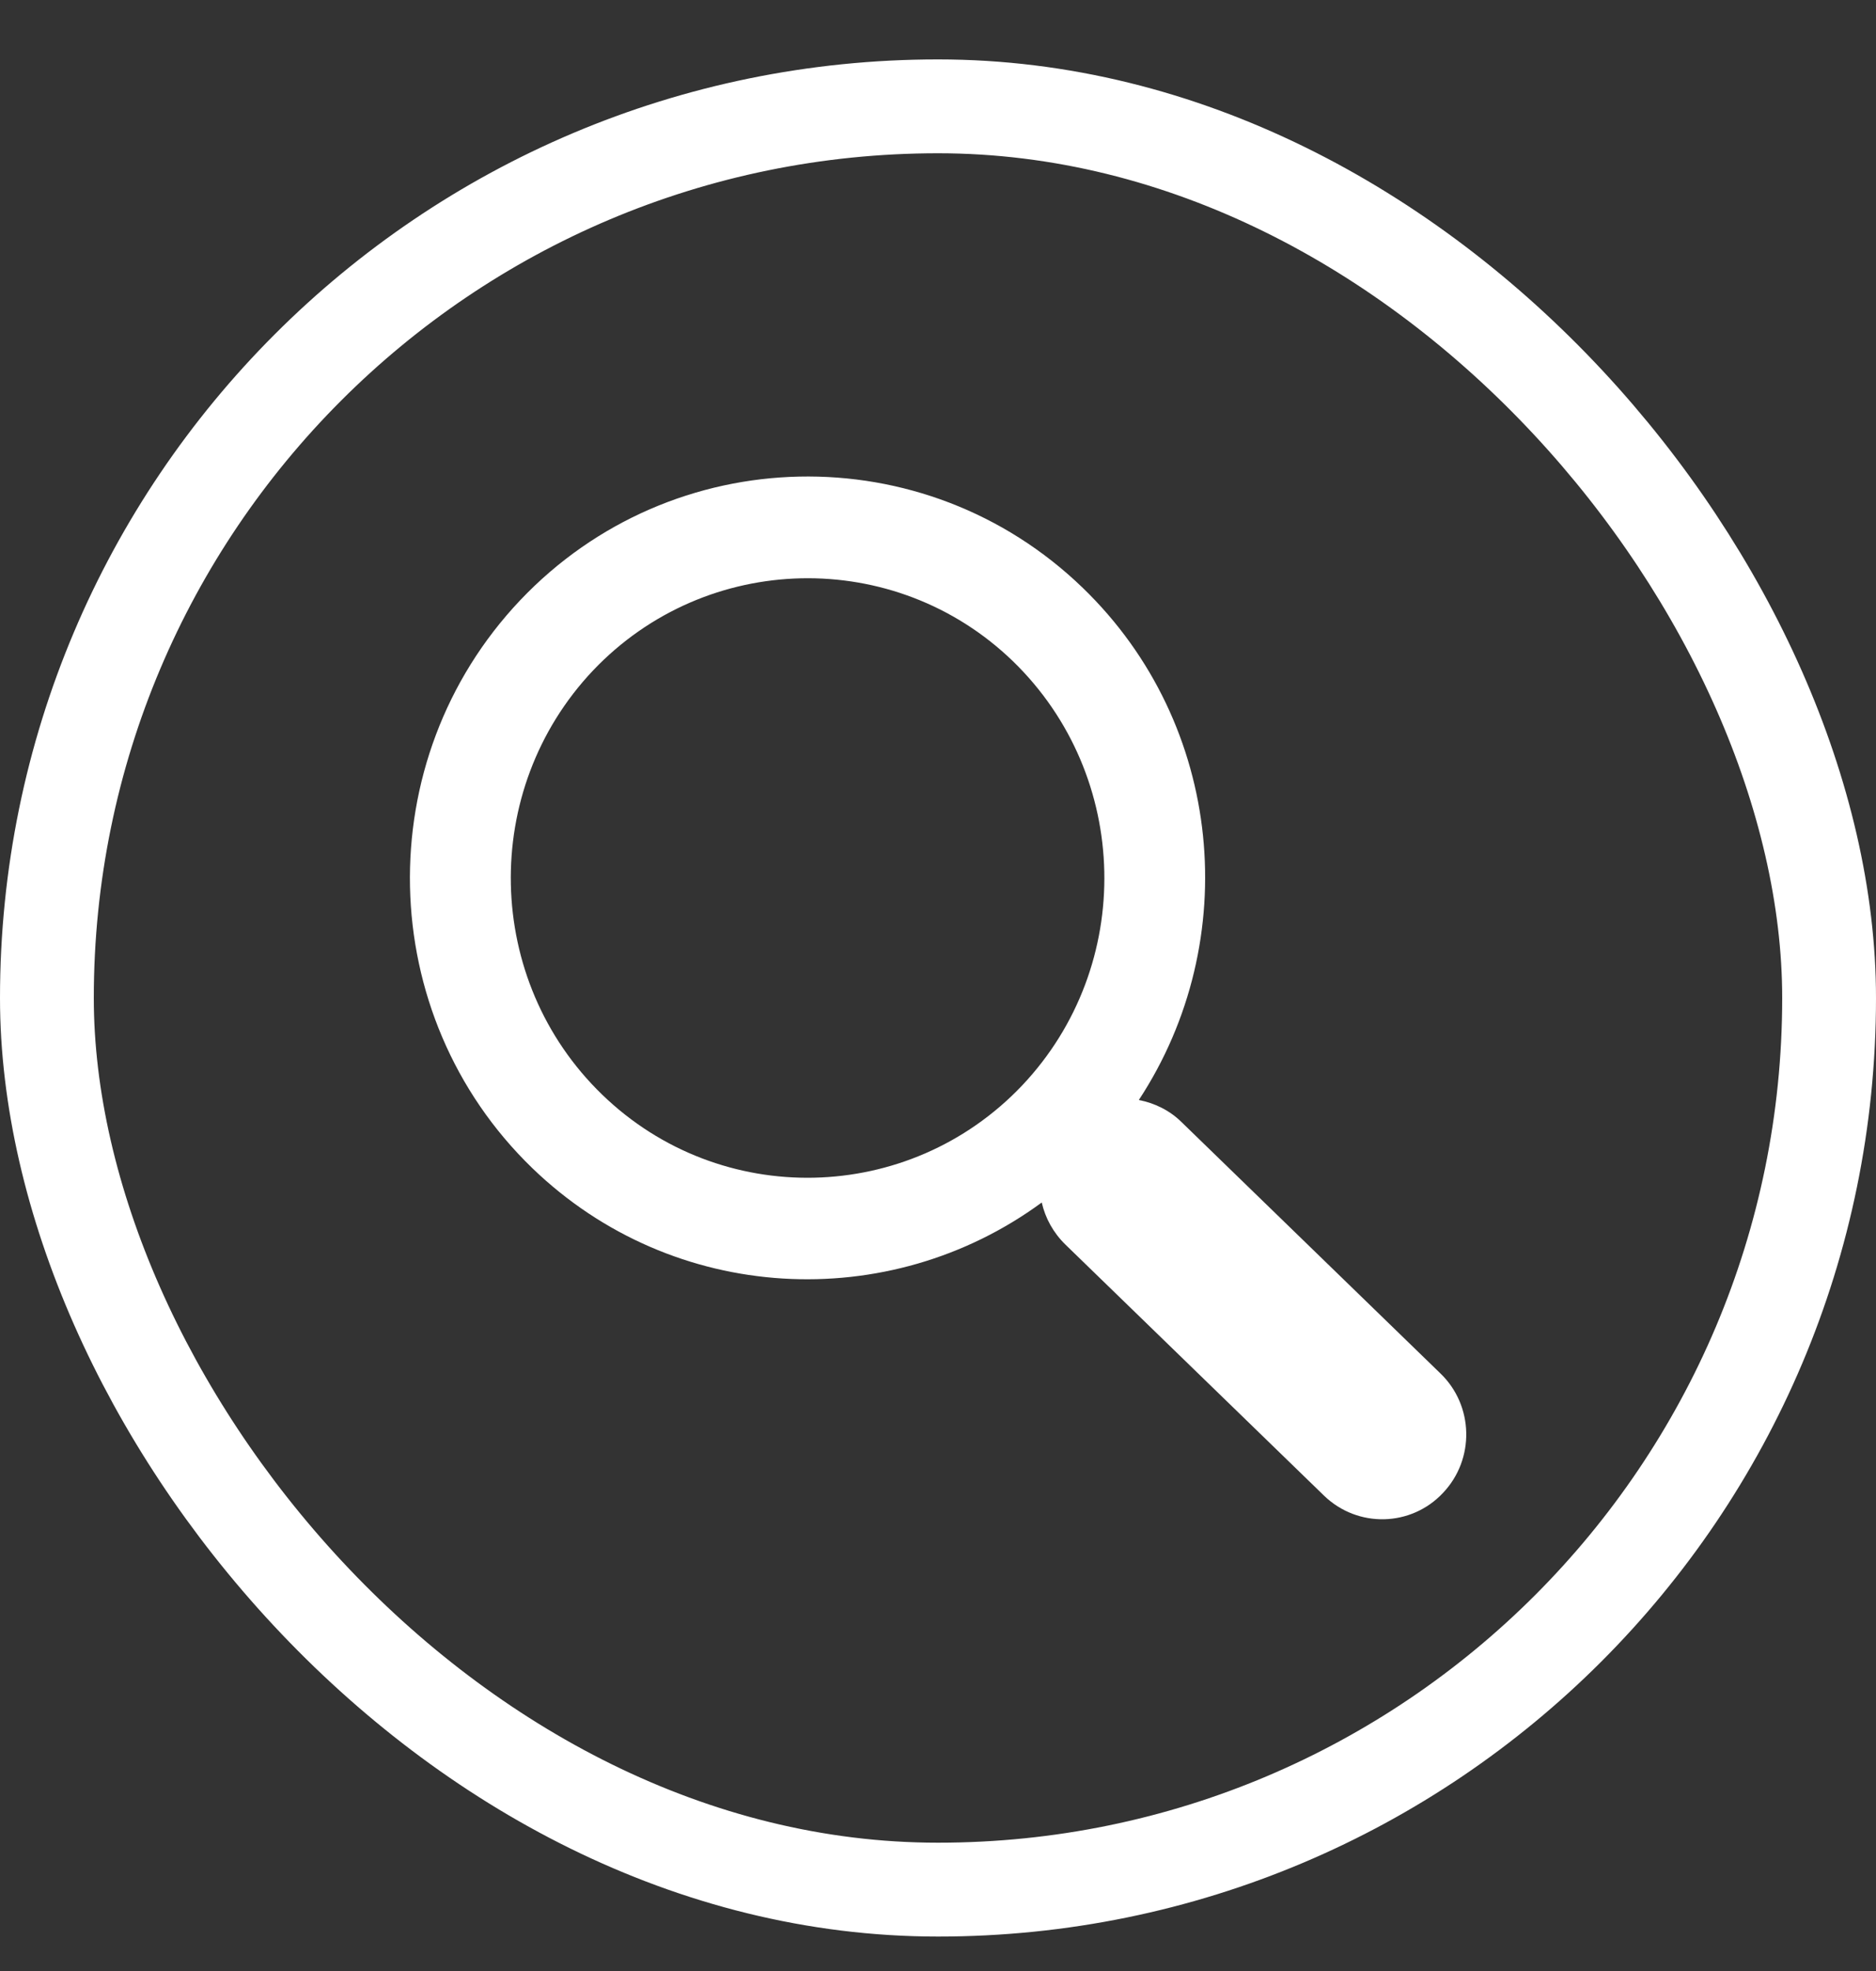
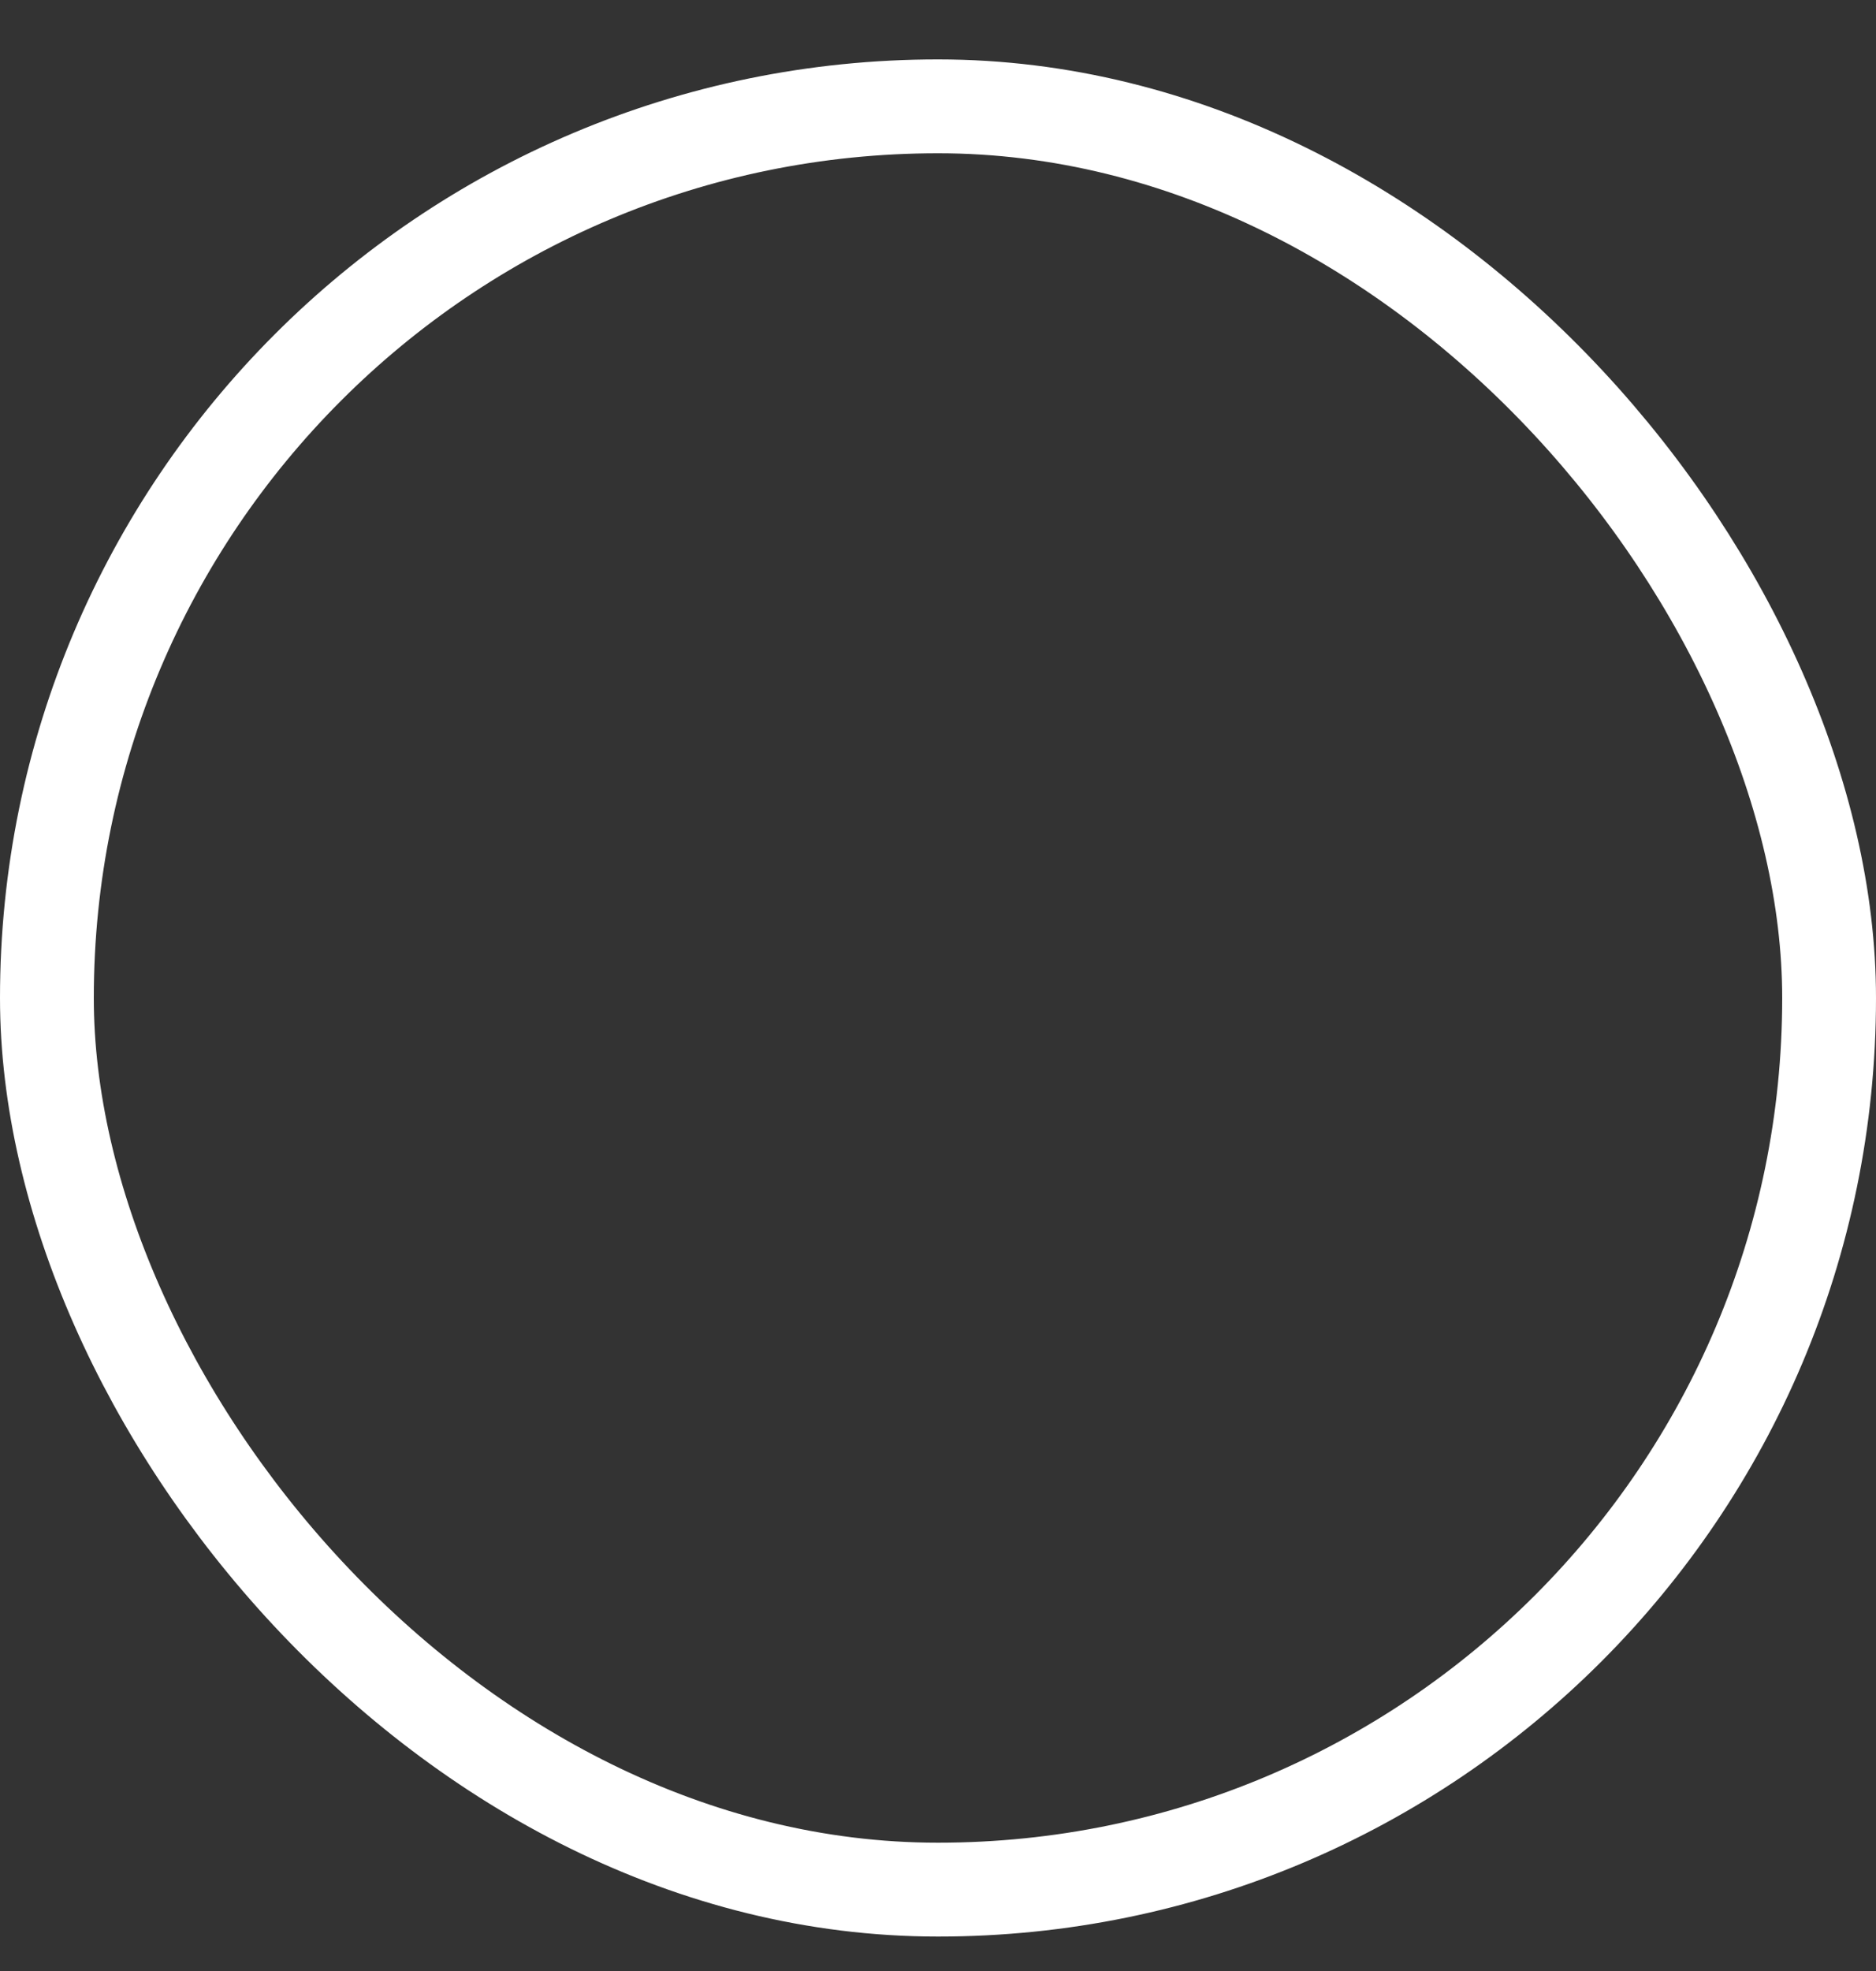
<svg xmlns="http://www.w3.org/2000/svg" width="20" height="21" viewBox="0 0 20 21" fill="none">
  <rect x="0" y="0" width="20" height="21" fill="#333333" stroke="none" />
  <rect x="0.5" y="1.133" width="19" height="19" rx="9.5" stroke="white" />
  <g clip-path="url(#clip0_3091_53614)">
-     <path d="M11.544 6.264C9.856 4.632 7.164 4.689 5.545 6.396C3.93 8.101 3.986 10.814 5.675 12.446C7.18 13.898 9.477 14.008 11.106 12.812C11.144 12.979 11.229 13.134 11.358 13.26L14.116 15.936C14.476 16.283 15.044 16.267 15.382 15.908C15.726 15.548 15.713 14.973 15.353 14.63L12.595 11.954C12.466 11.827 12.305 11.752 12.141 11.72C13.255 10.025 13.05 7.719 11.544 6.264ZM10.897 11.565C9.689 12.837 7.679 12.881 6.42 11.663C5.16 10.445 5.116 8.419 6.322 7.144C7.53 5.873 9.54 5.828 10.8 7.046C12.059 8.268 12.103 10.29 10.897 11.565Z" fill="white" />
-   </g>
+     </g>
  <defs>
    <clipPath id="clip0_3091_53614">
-       <rect width="11.263" height="11.111" fill="white" transform="translate(4.369 5.077)" />
-     </clipPath>
+       </clipPath>
  </defs>
</svg>